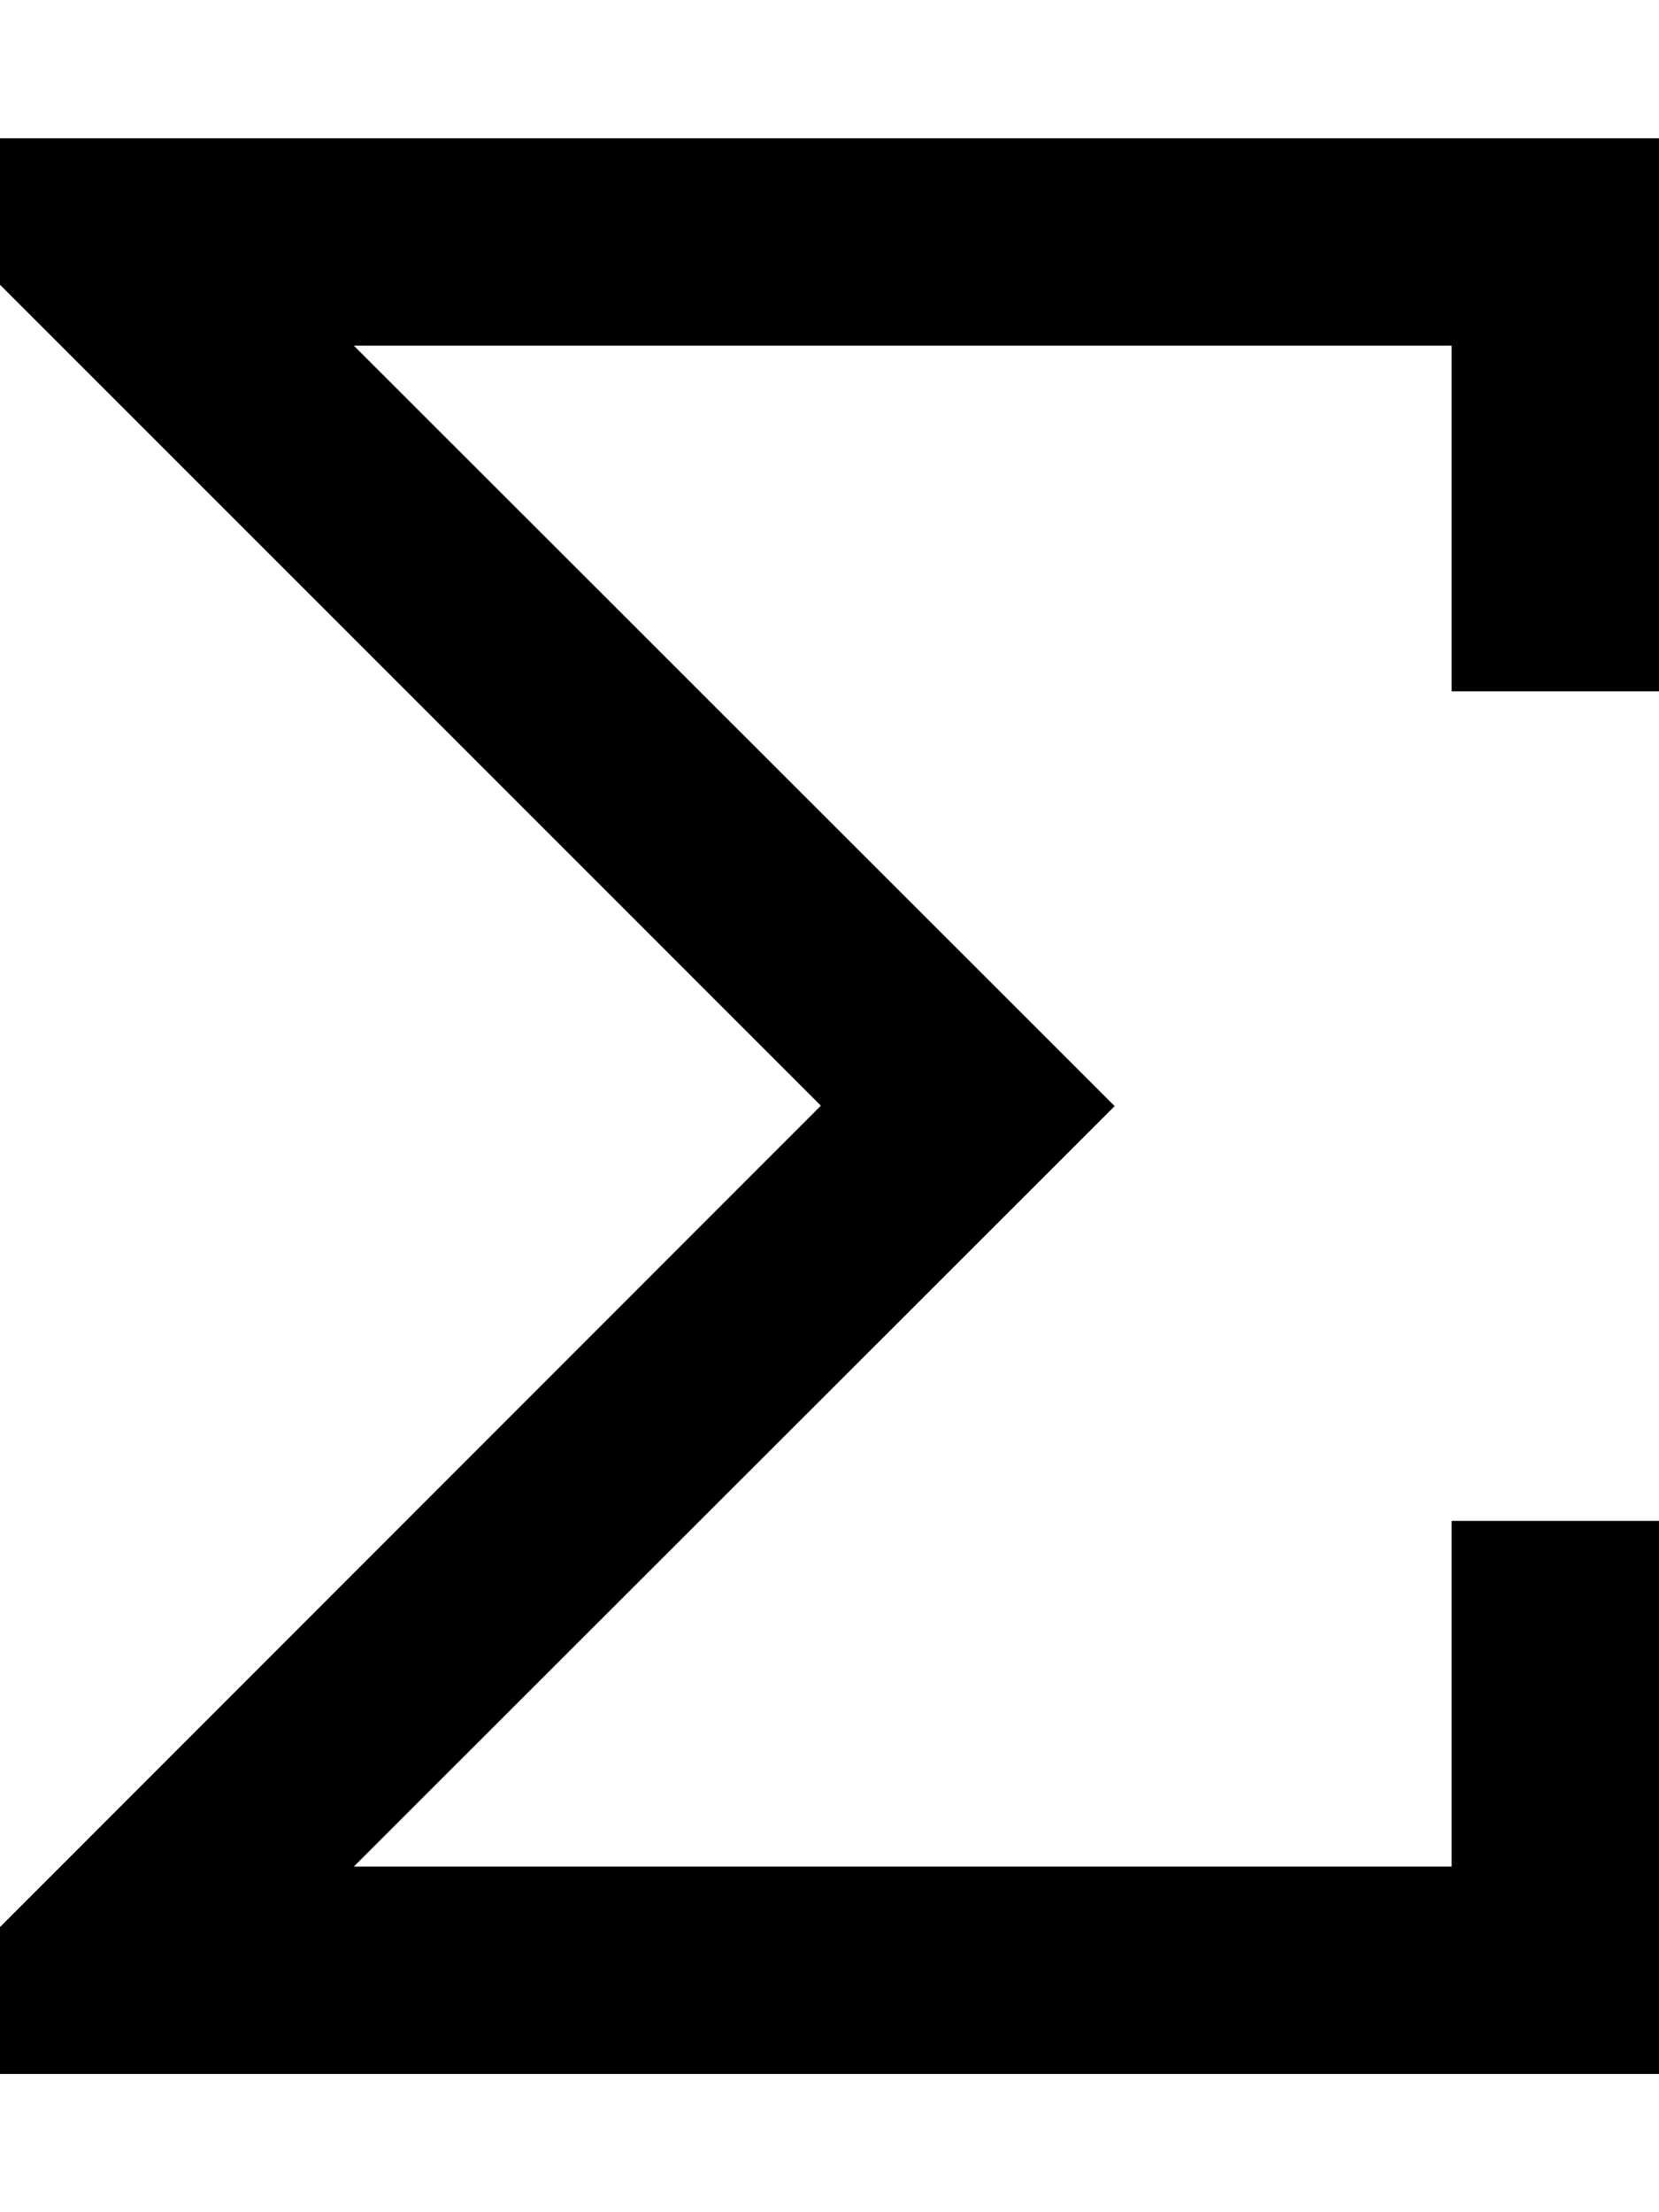
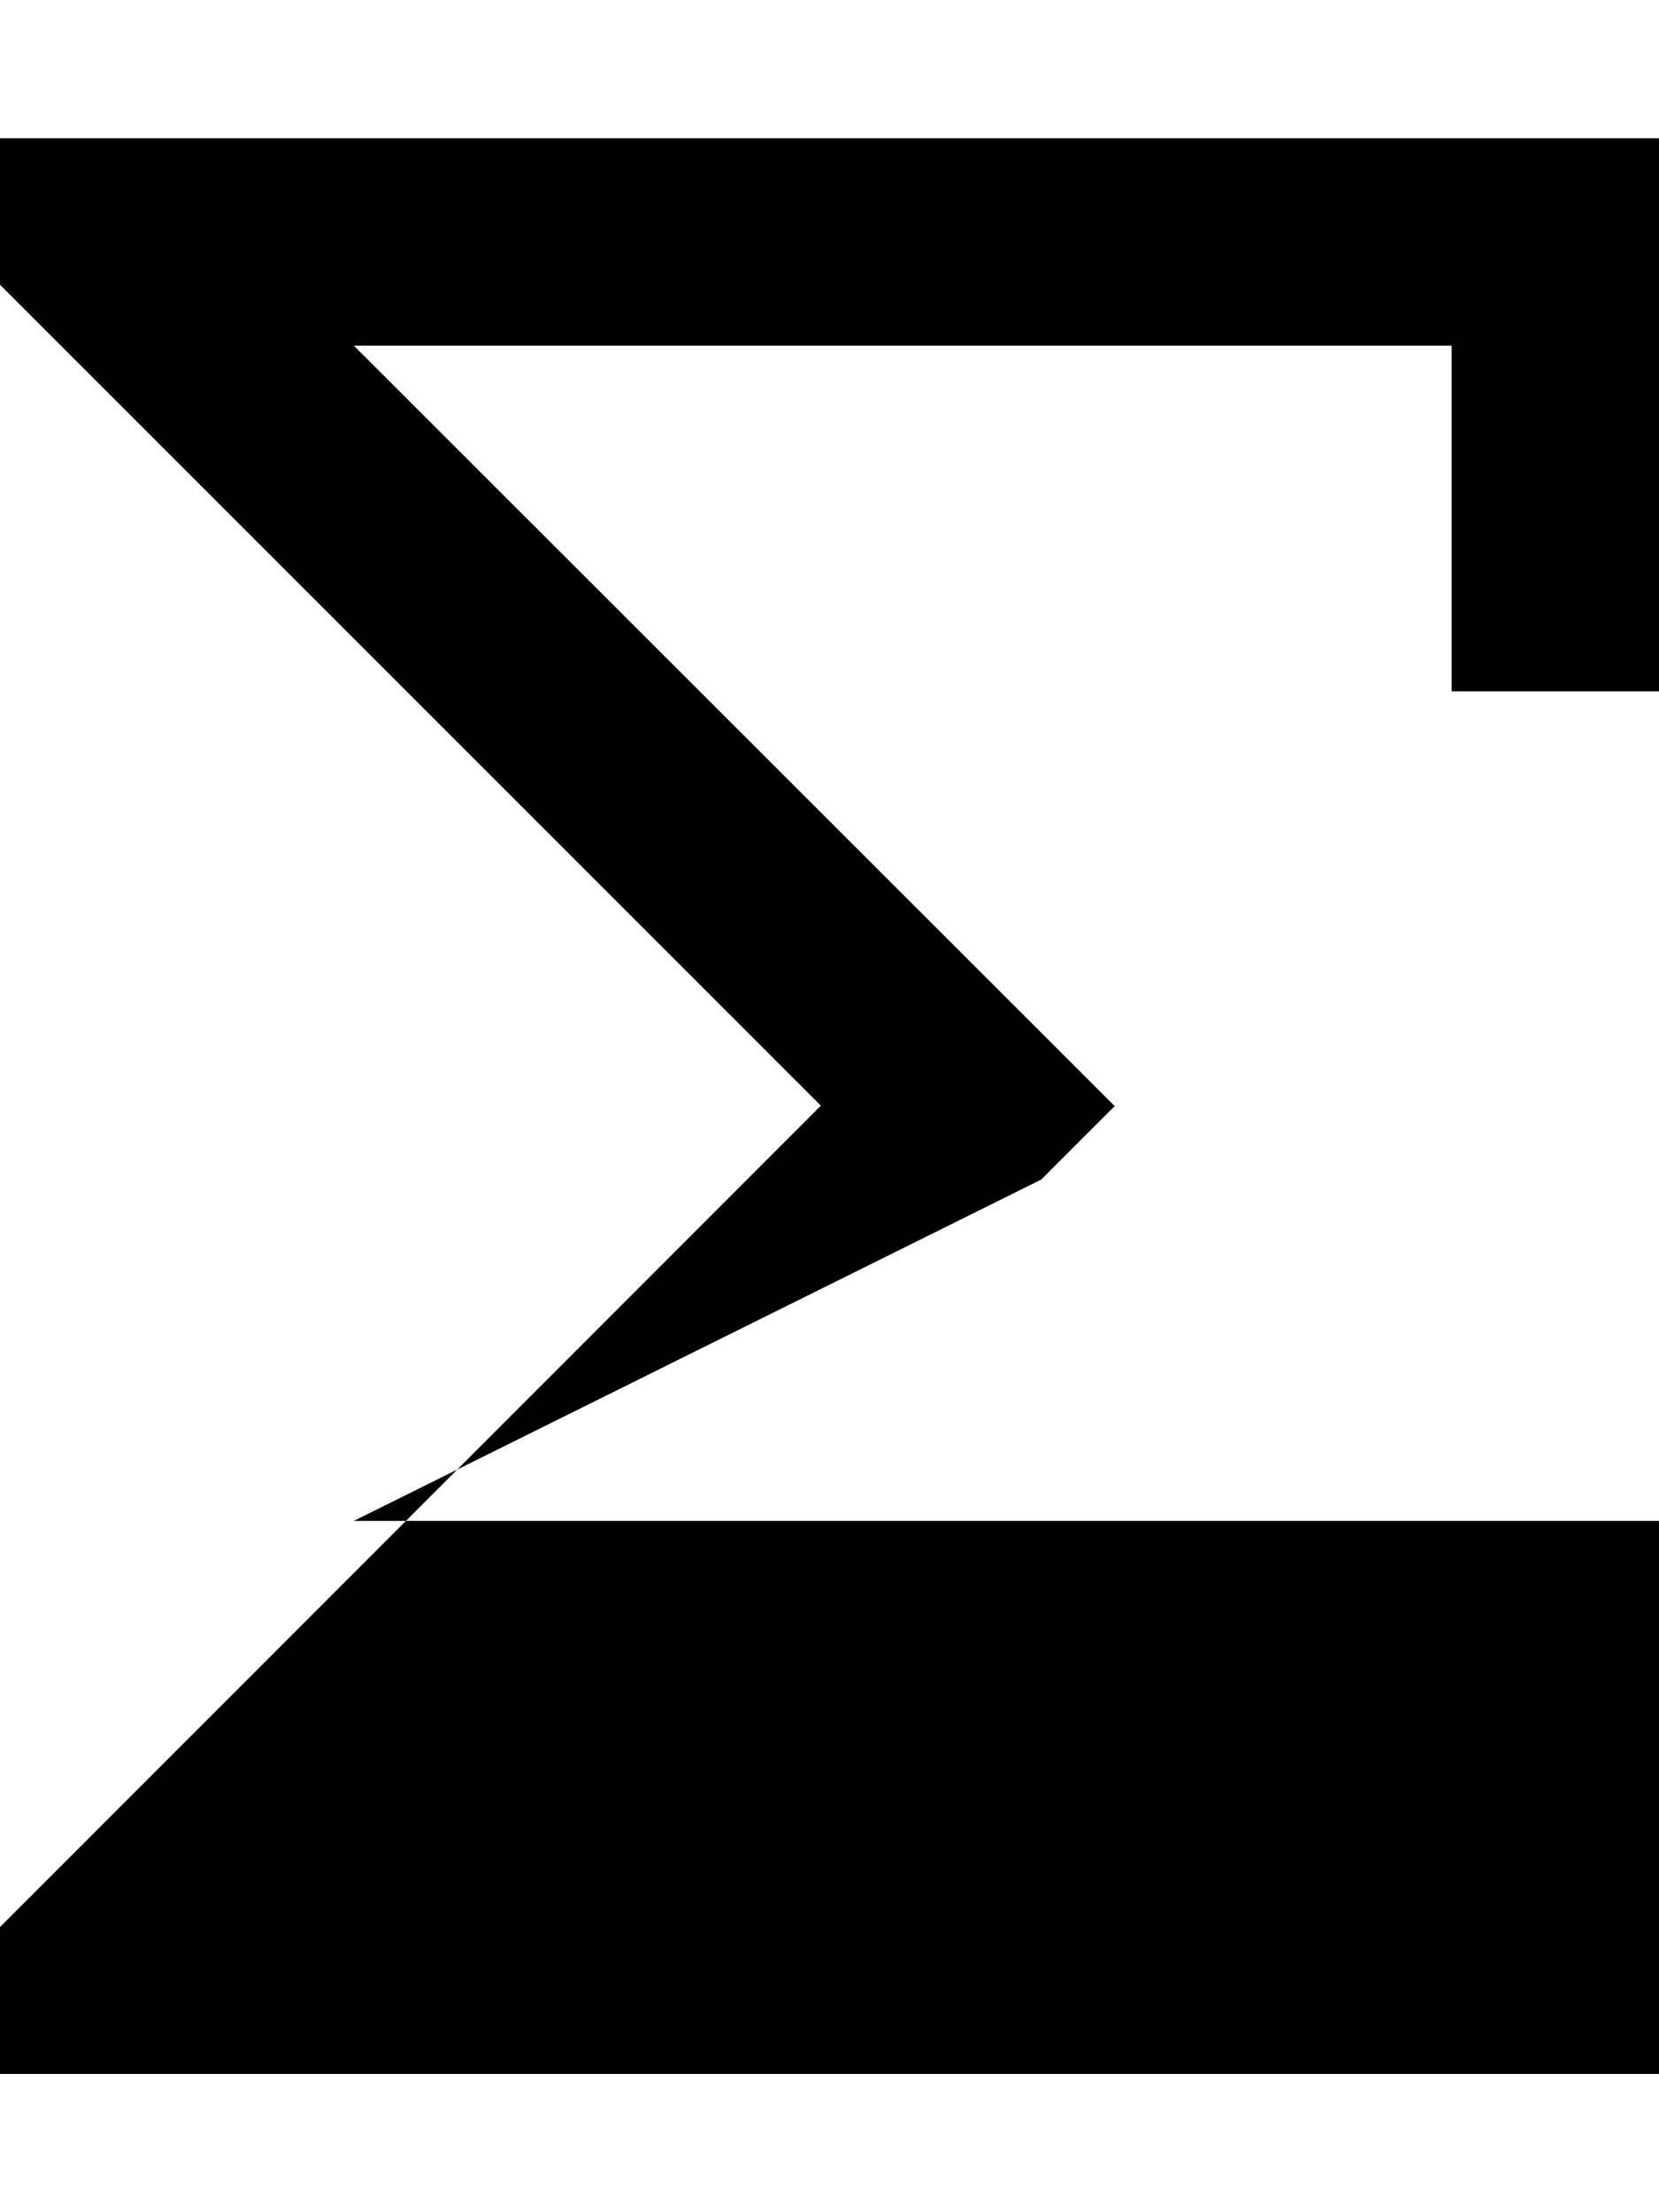
<svg xmlns="http://www.w3.org/2000/svg" viewBox="0 0 384 512">
-   <path d="M0 480H24 360h24V456 376 352H336v24 56H81.9L241 273l17-17-17-17L81.9 80H336v56 24h48V136 56 32H360 24 0V65.9l7 7 183 183L7 439l-7 7V480z" />
+   <path d="M0 480H24 360h24V456 376 352H336H81.9L241 273l17-17-17-17L81.9 80H336v56 24h48V136 56 32H360 24 0V65.9l7 7 183 183L7 439l-7 7V480z" />
</svg>